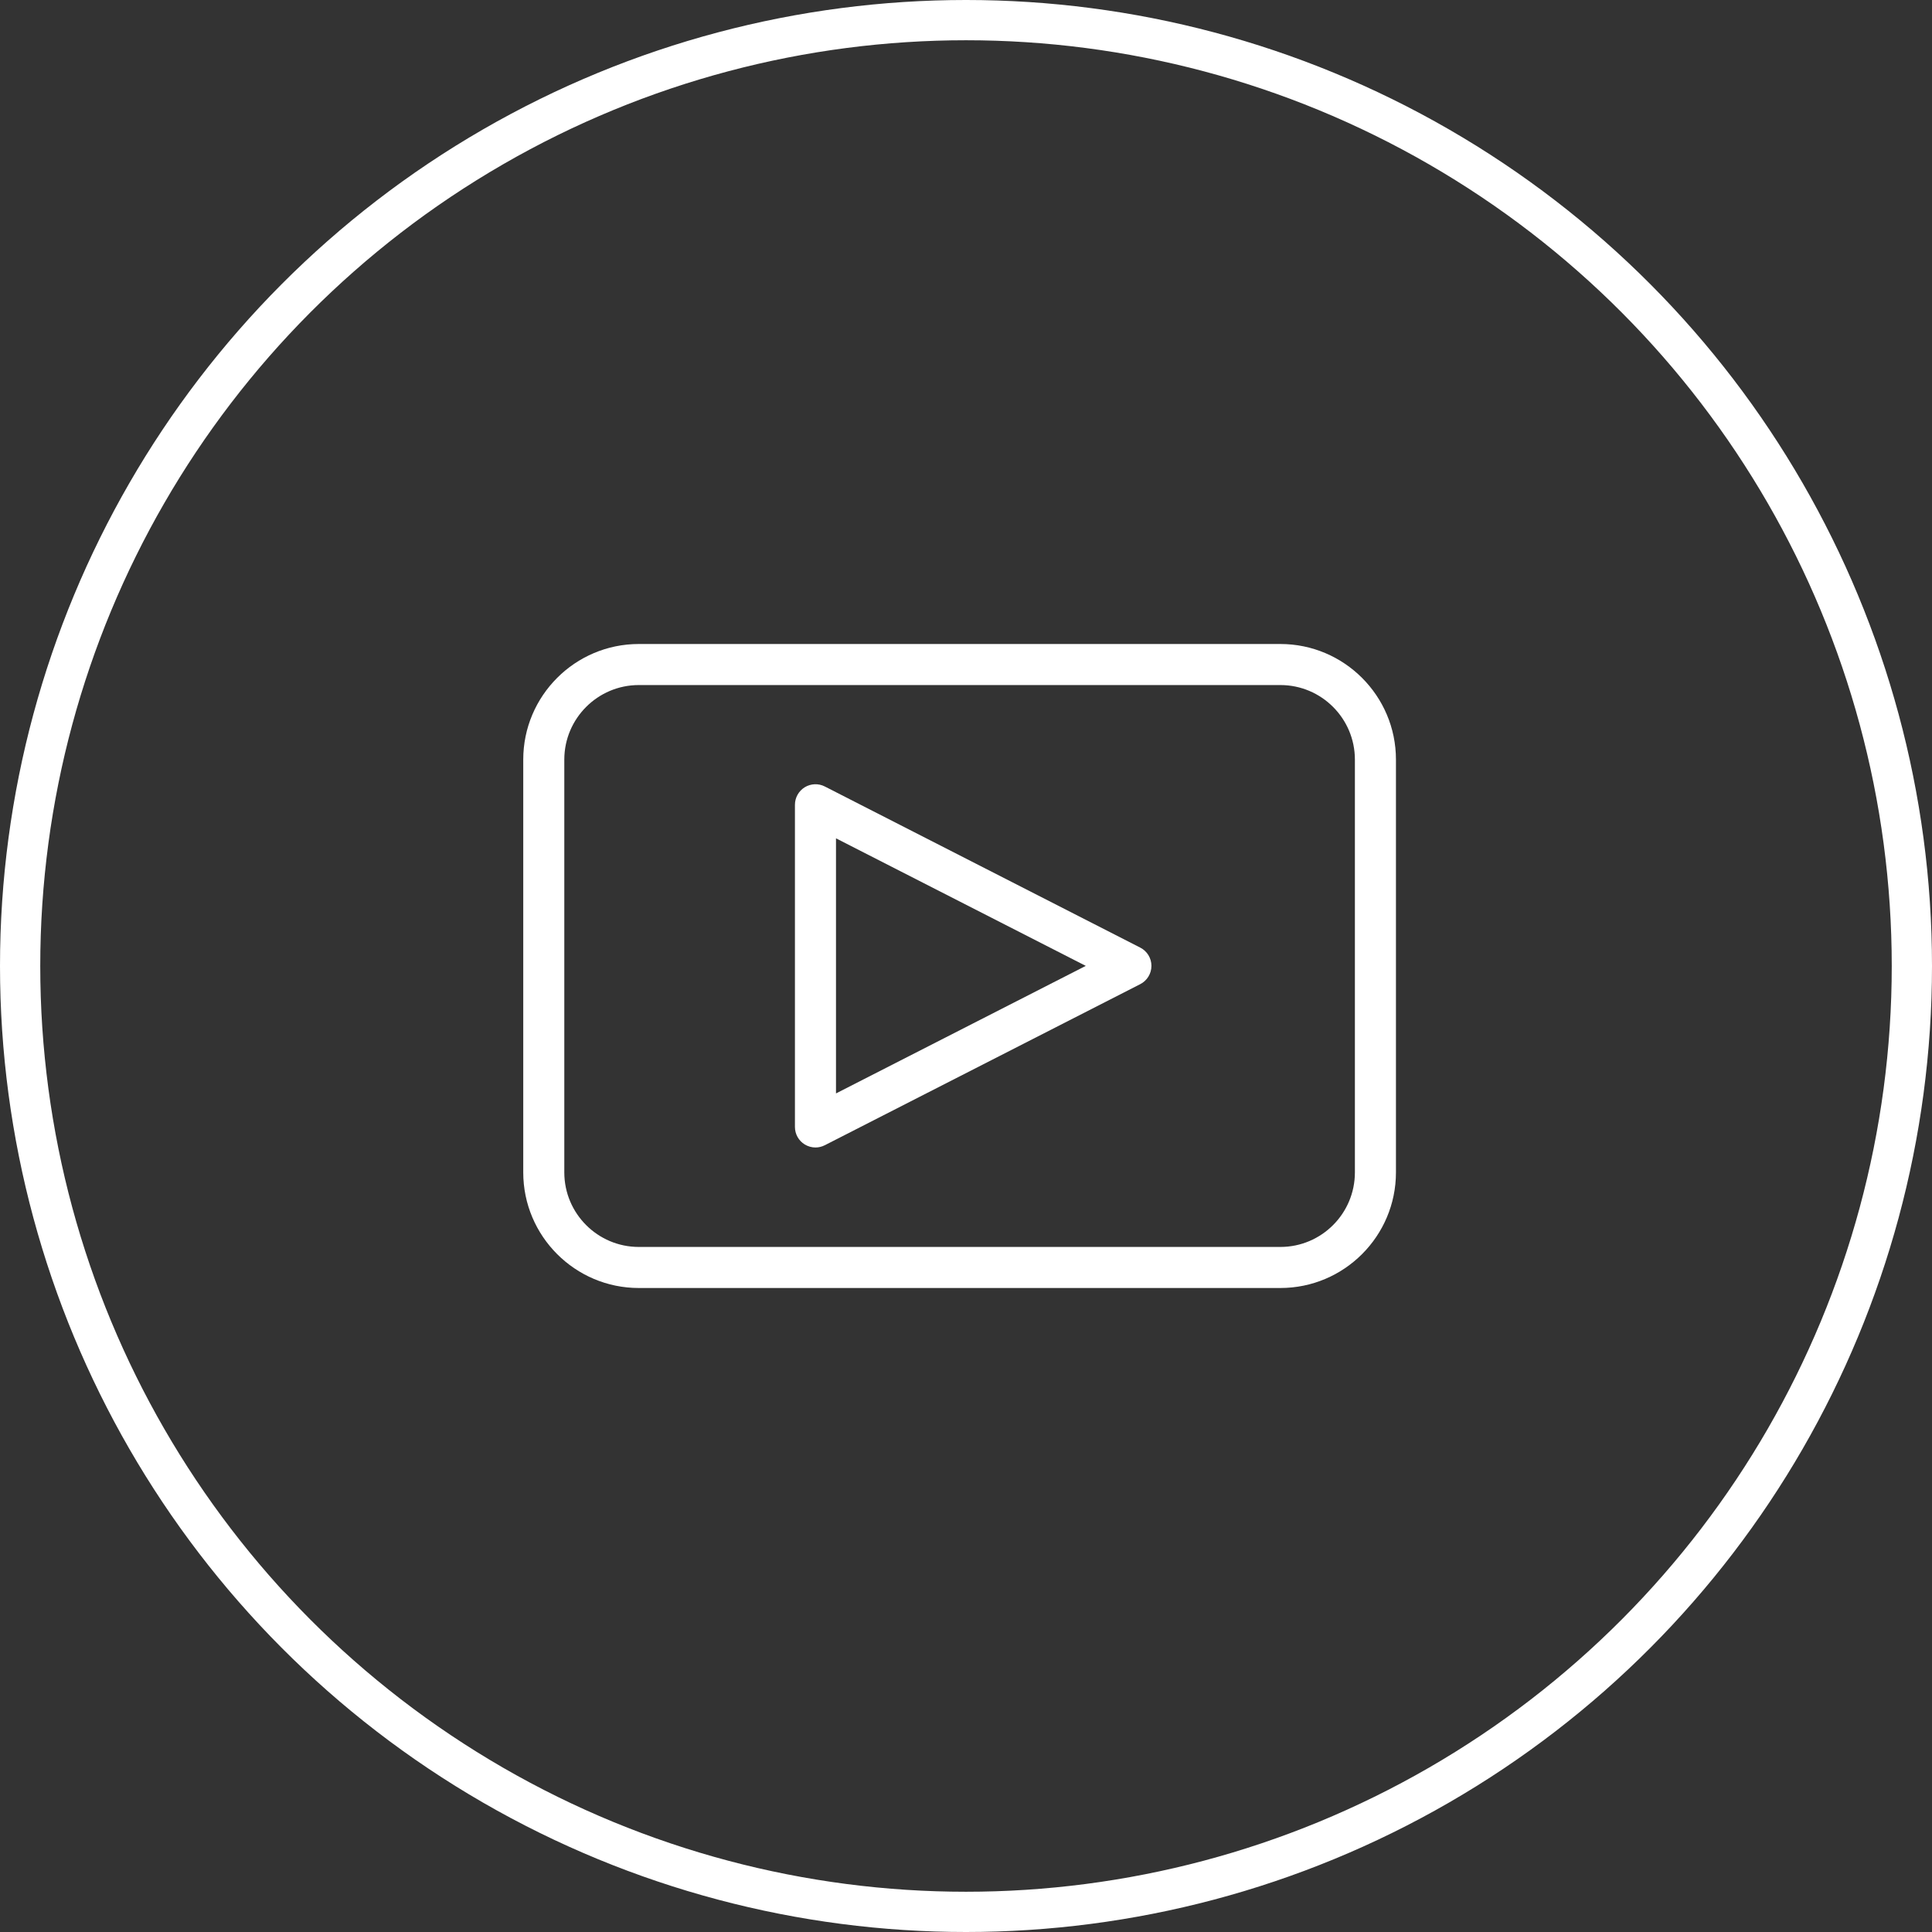
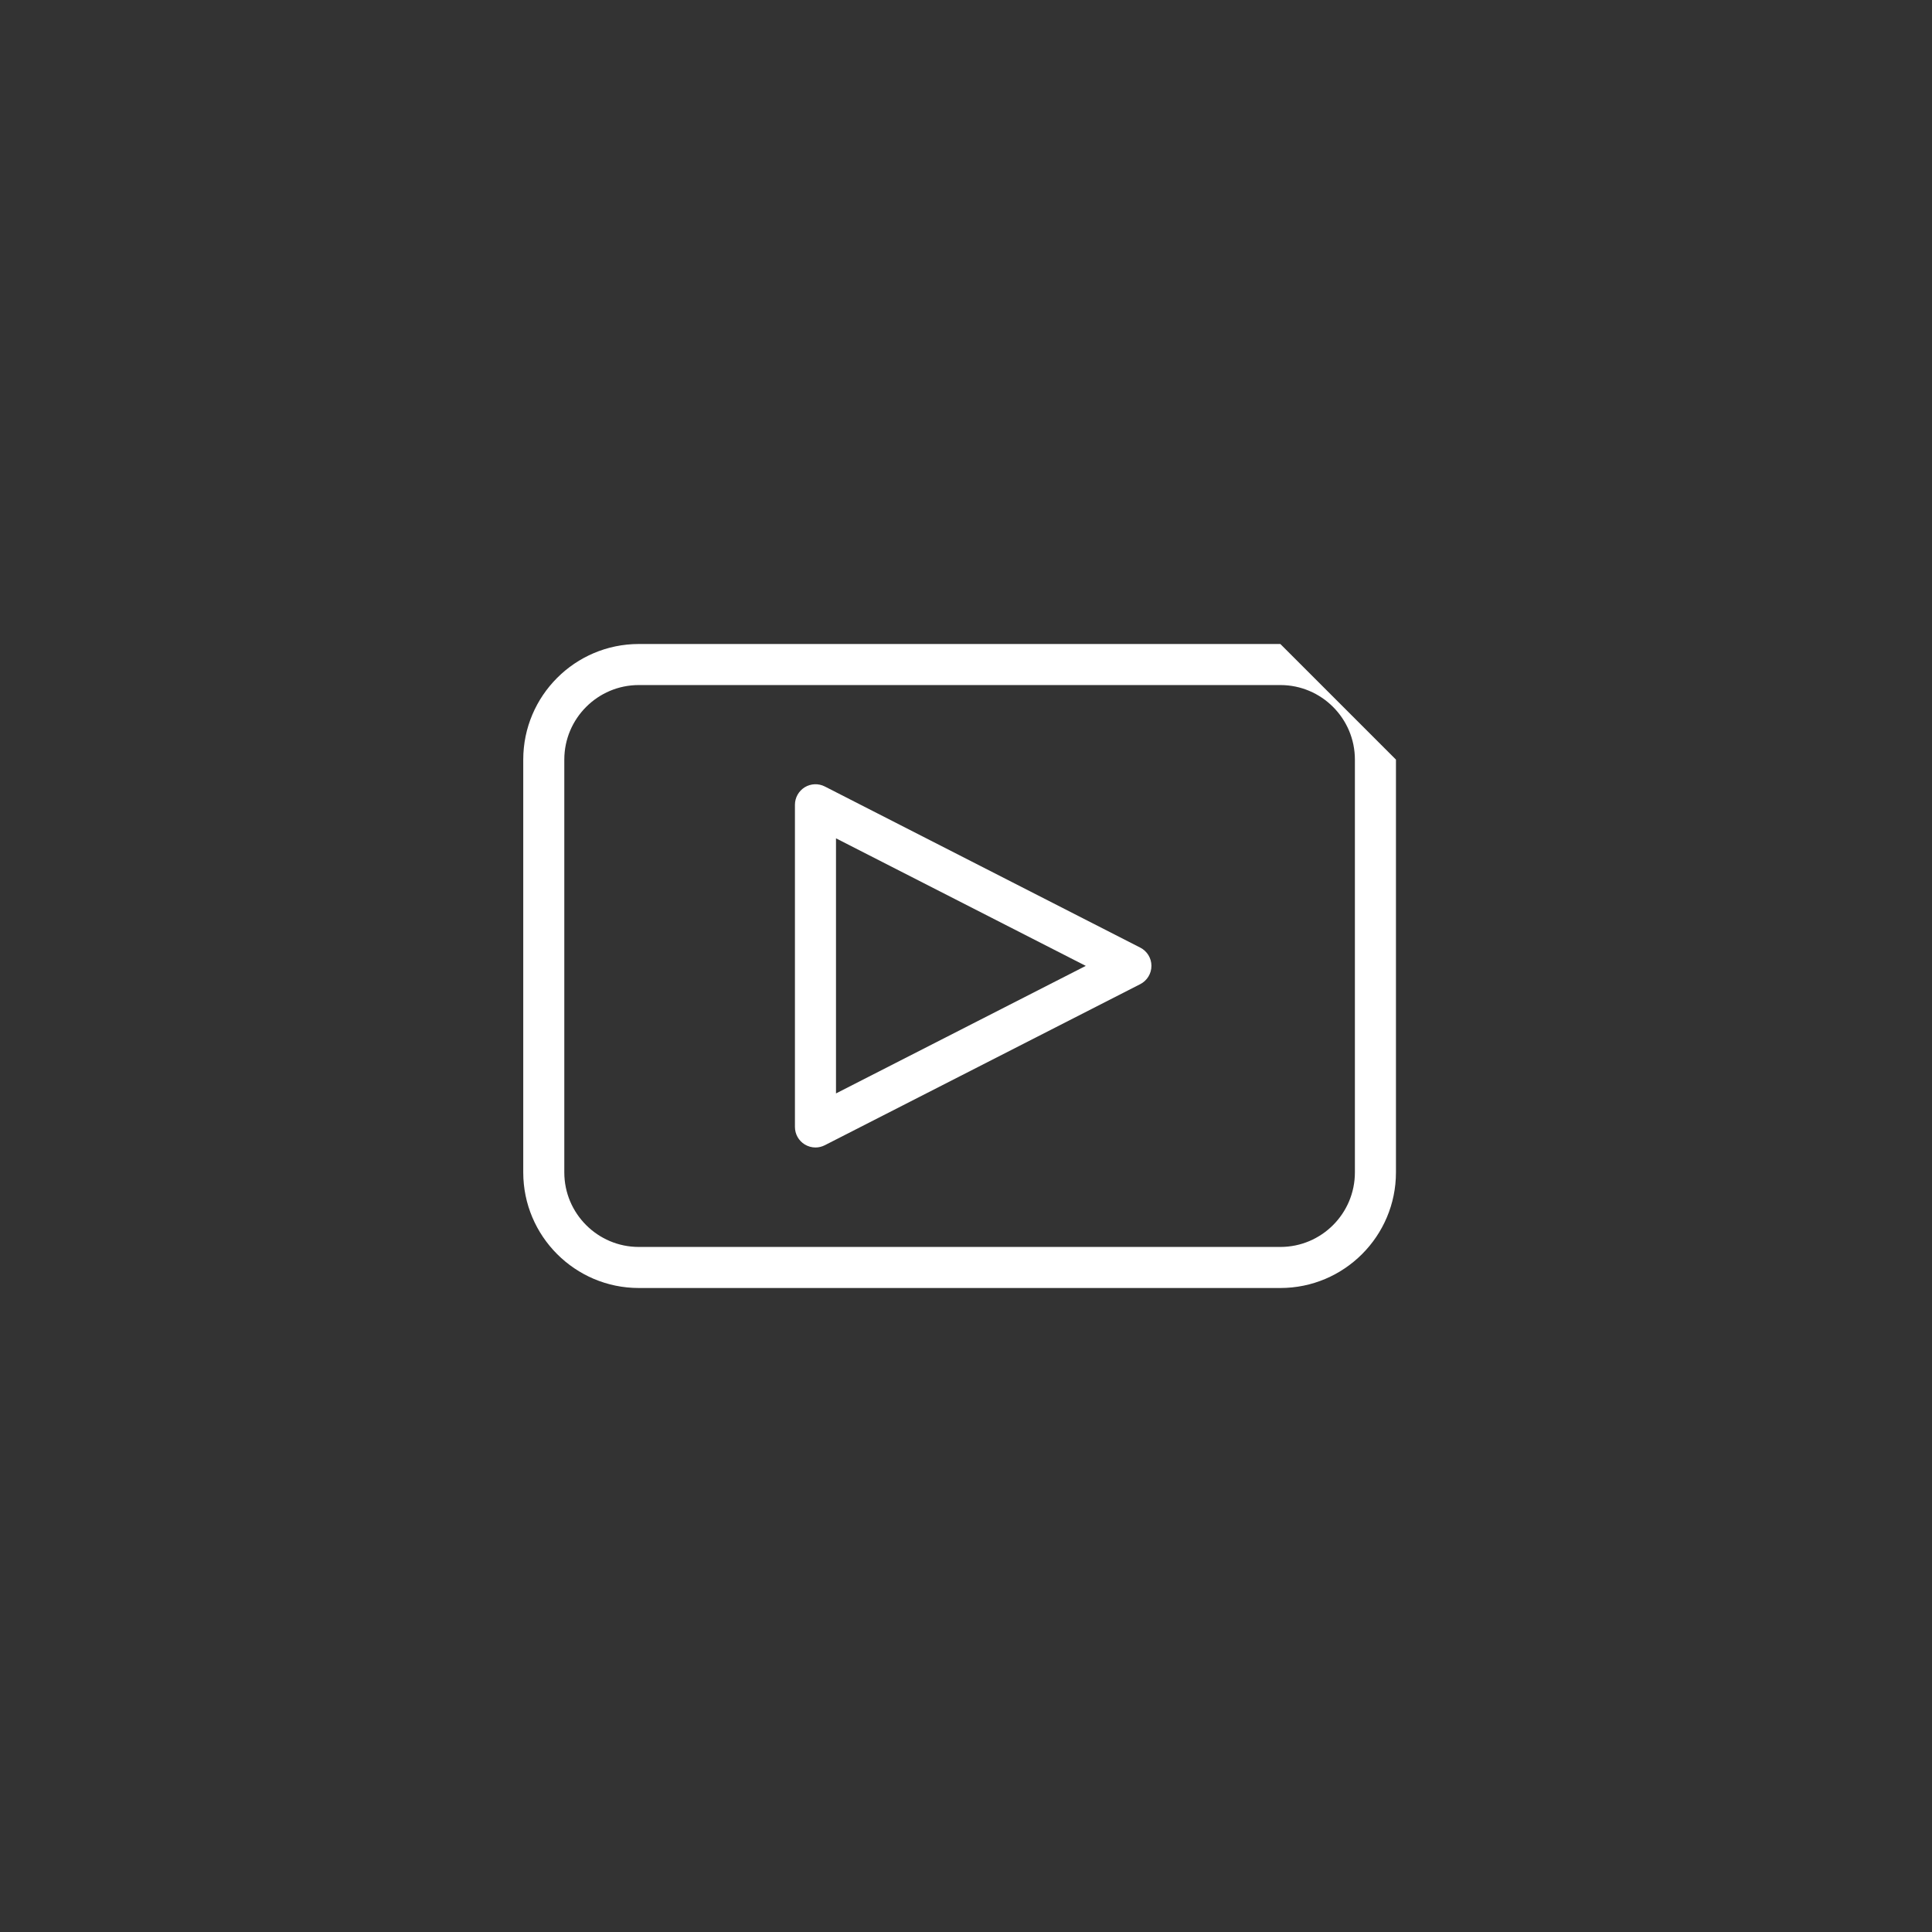
<svg xmlns="http://www.w3.org/2000/svg" width="48" height="48" viewBox="0 0 48 48" fill="none">
  <rect x="0" y="0" width="48" height="48" fill="#333333" stroke="none" />
  <path d="M28.329 23.543L20.492 19.54C20.334 19.459 20.145 19.467 19.994 19.559C19.843 19.652 19.75 19.817 19.75 19.994V27.999C19.75 28.176 19.842 28.341 19.994 28.434C20.075 28.483 20.168 28.509 20.26 28.509C20.339 28.509 20.419 28.49 20.492 28.453L28.329 24.451C28.5 24.364 28.607 24.188 28.607 23.996C28.607 23.805 28.5 23.63 28.329 23.543ZM20.77 27.166V20.828L26.976 23.997L20.77 27.166Z" fill="white" />
-   <path d="M31.81 16H15.871C14.288 16 13 17.288 13 18.872V29.128C13 30.712 14.288 32 15.871 32H31.811C33.394 32 34.682 30.712 34.682 29.128V18.872C34.682 17.288 33.394 16 31.81 16ZM33.662 29.128C33.662 30.15 32.832 30.98 31.811 30.98H15.871C14.85 30.98 14.02 30.15 14.02 29.128V18.872C14.02 17.851 14.85 17.02 15.871 17.02H31.811C32.832 17.02 33.662 17.851 33.662 18.872V29.128Z" fill="white" />
-   <circle cx="24" cy="24" r="23.5" stroke="white" />
+   <path d="M31.81 16H15.871C14.288 16 13 17.288 13 18.872V29.128C13 30.712 14.288 32 15.871 32H31.811C33.394 32 34.682 30.712 34.682 29.128V18.872ZM33.662 29.128C33.662 30.15 32.832 30.98 31.811 30.98H15.871C14.85 30.98 14.02 30.15 14.02 29.128V18.872C14.02 17.851 14.85 17.02 15.871 17.02H31.811C32.832 17.02 33.662 17.851 33.662 18.872V29.128Z" fill="white" />
</svg>